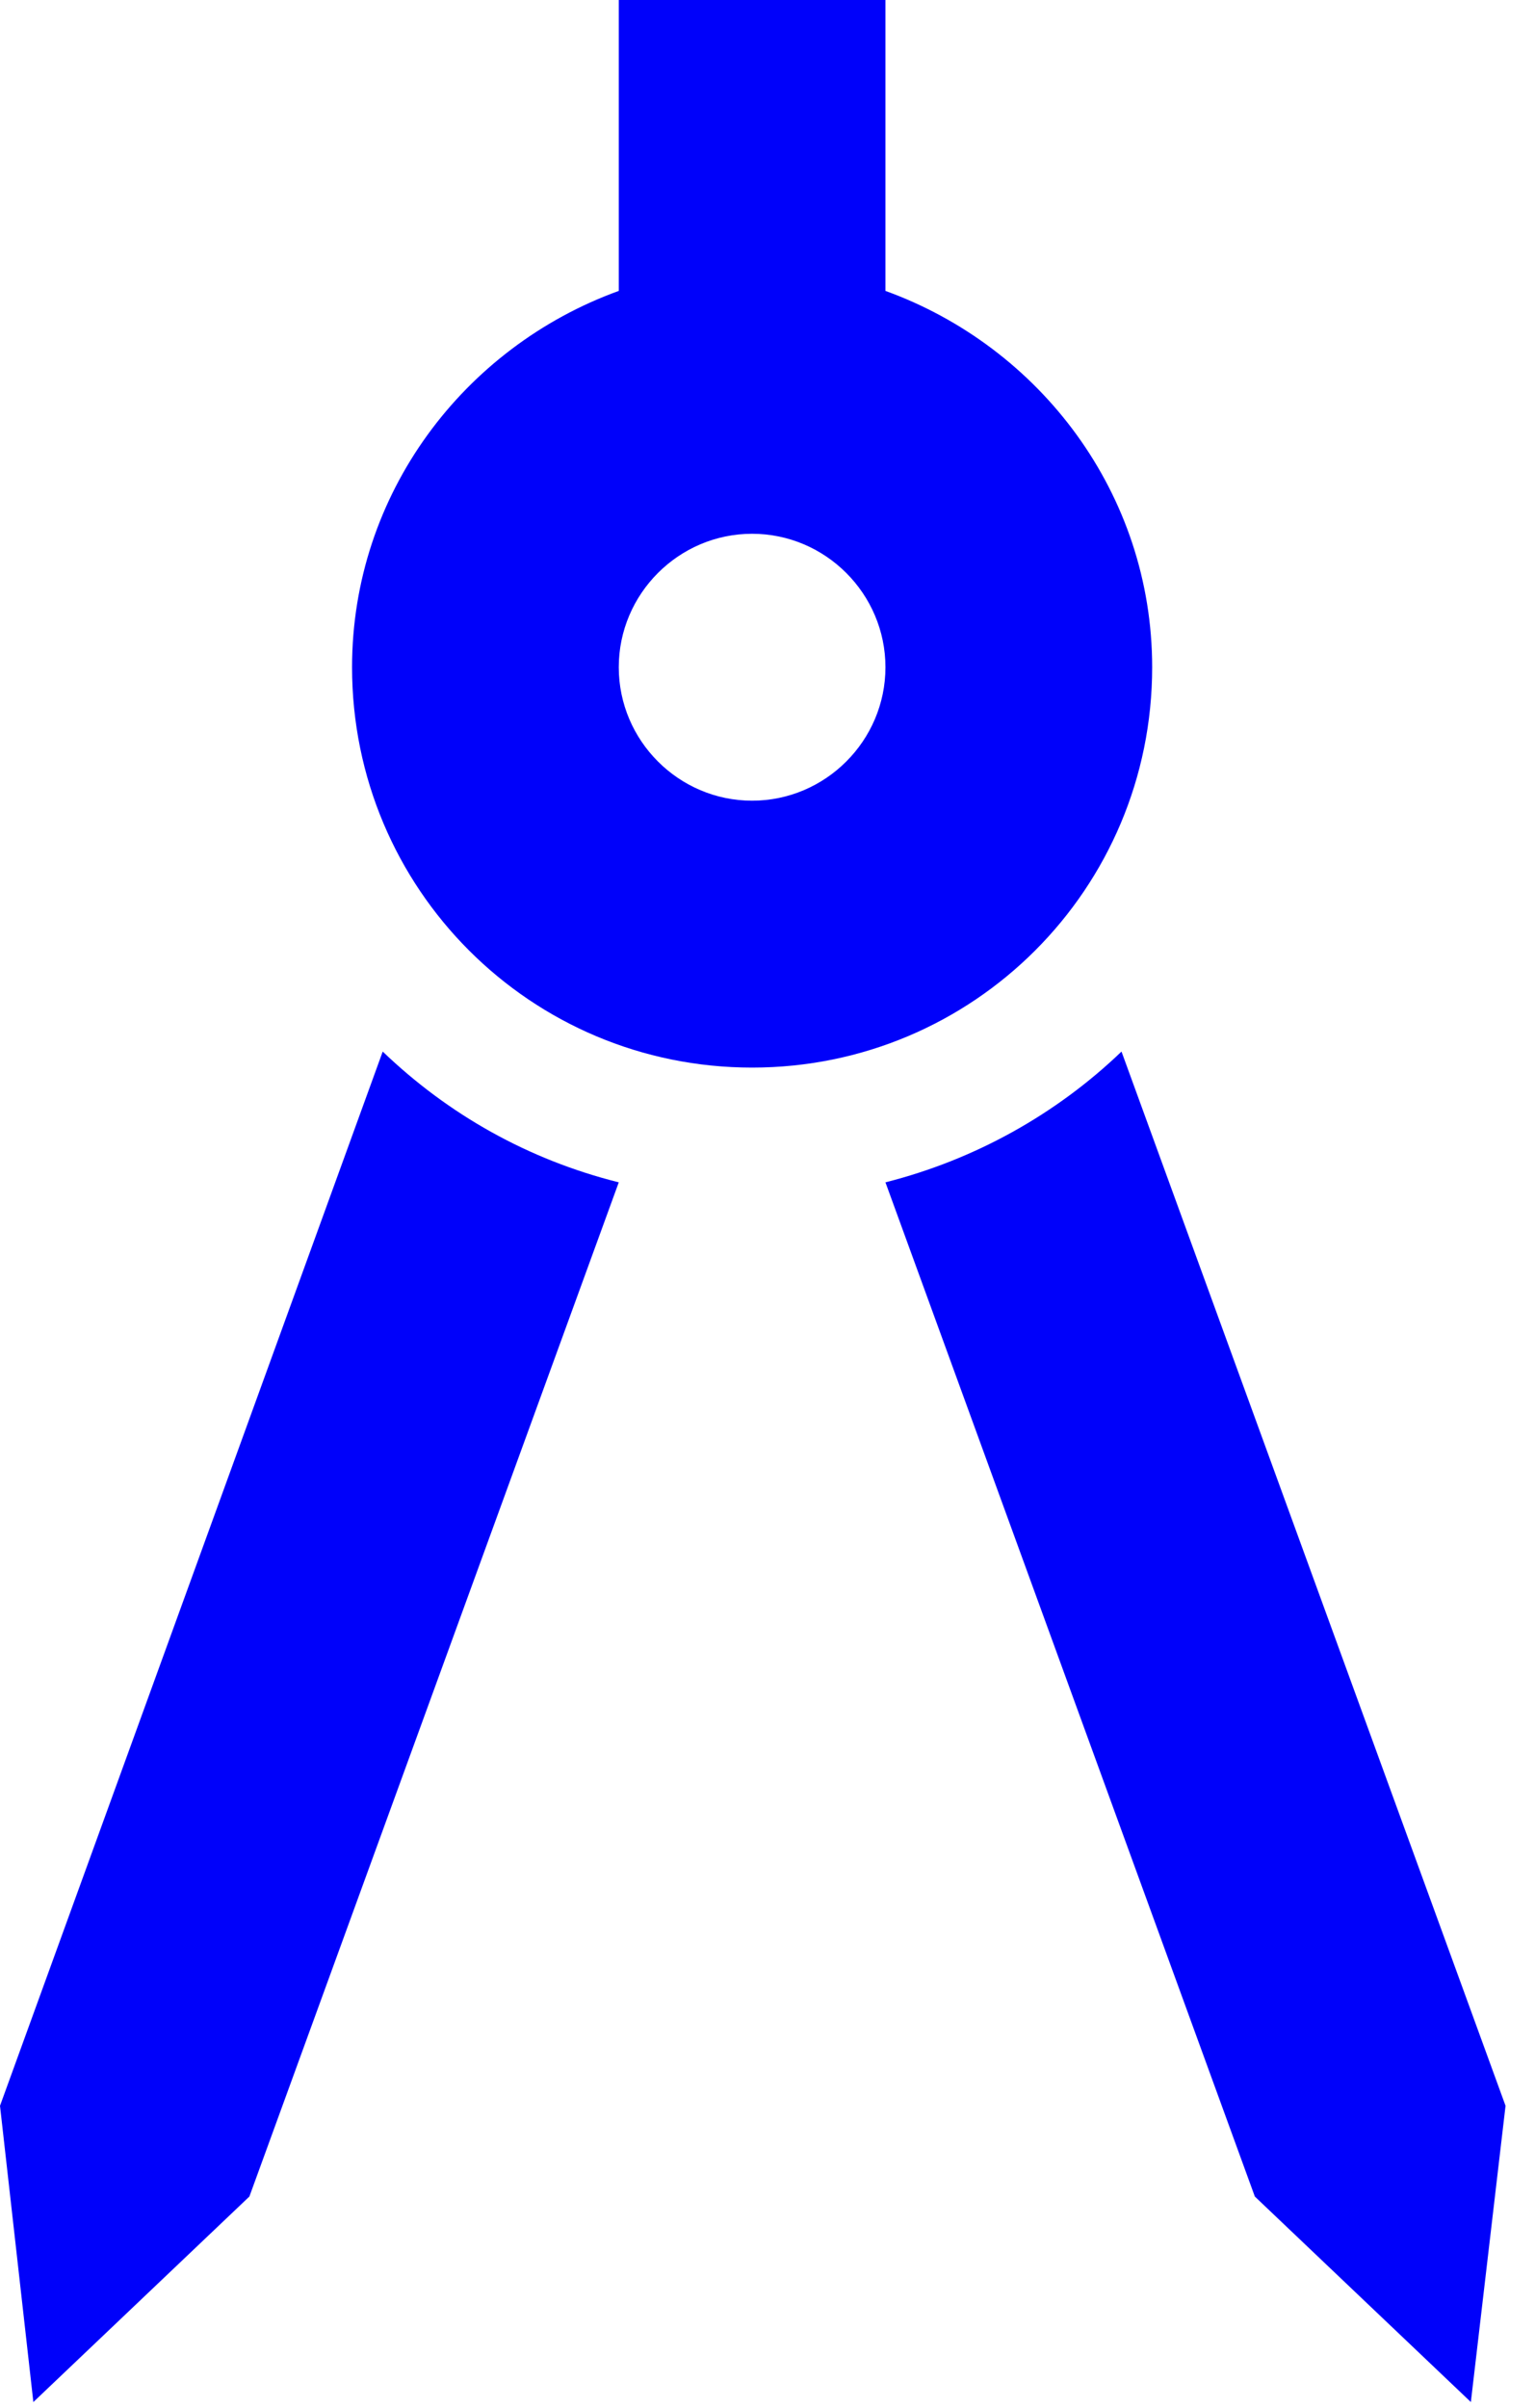
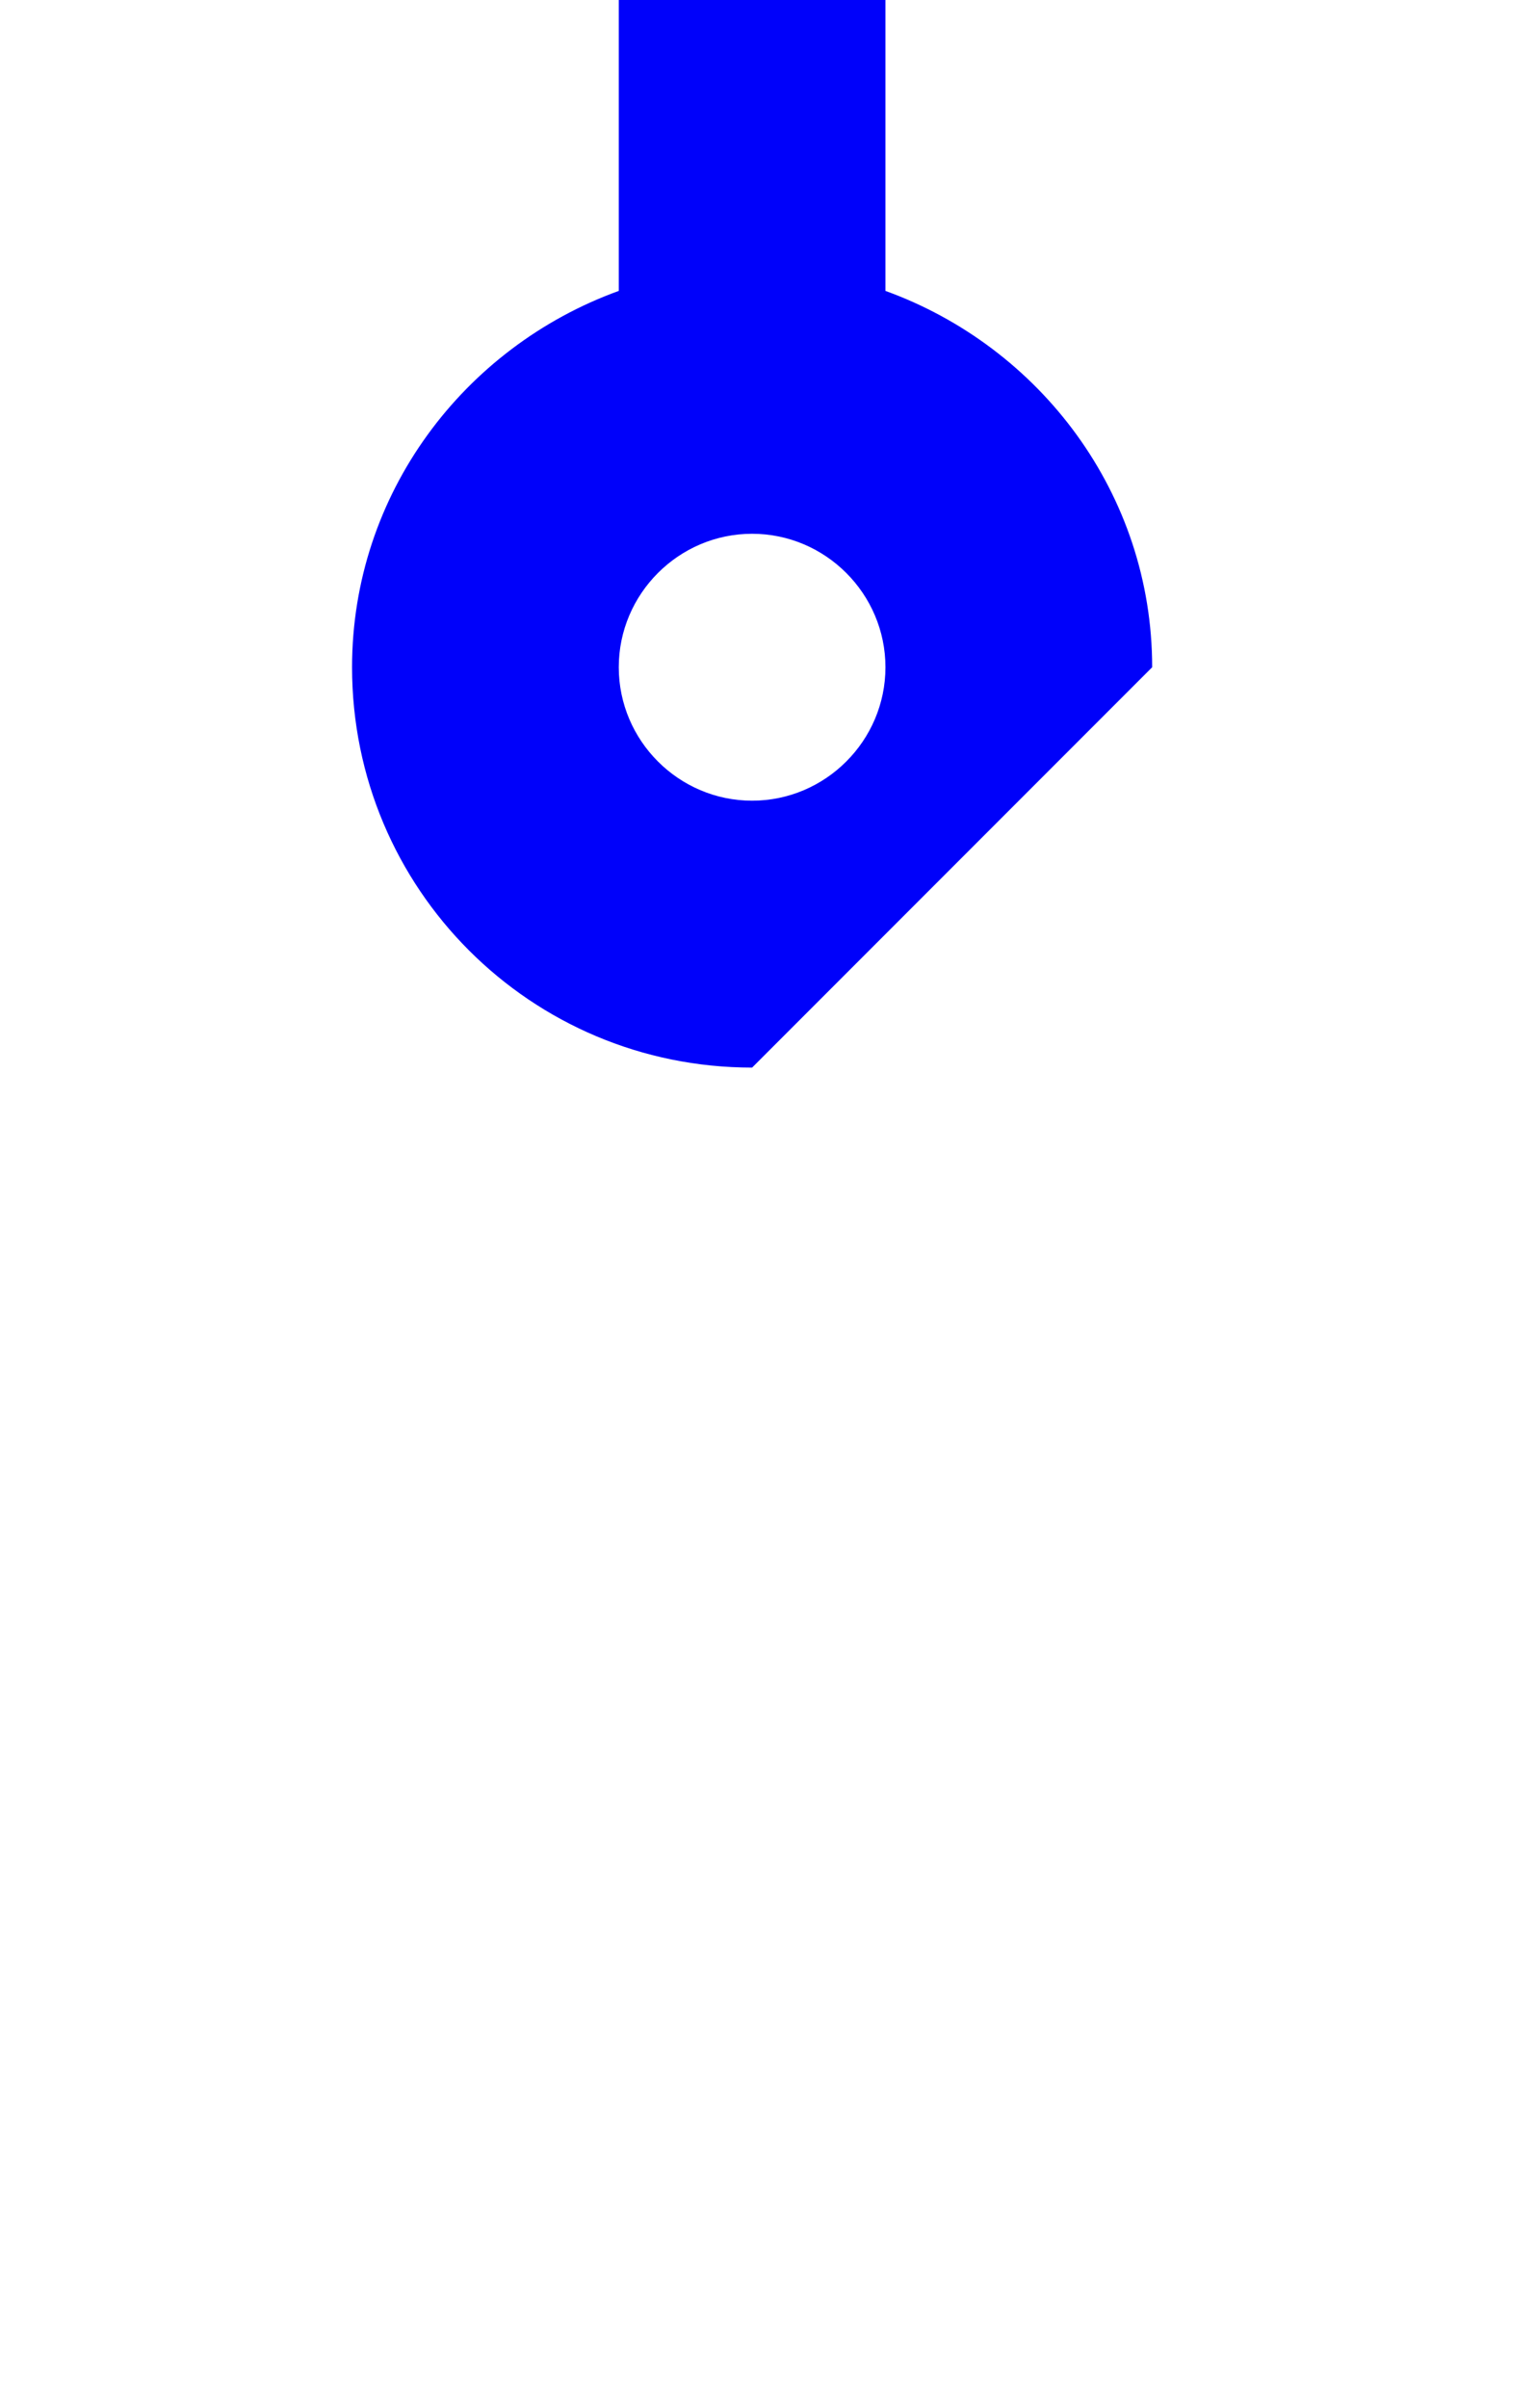
<svg xmlns="http://www.w3.org/2000/svg" width="37" height="58" viewBox="0 0 37 58" fill="none">
-   <path d="M0 50.722L0.804 57.858L6.011 52.908L14.915 28.479C12.729 27.933 10.8 26.84 9.225 25.329L0 50.722Z" fill="#0001FA" />
-   <path d="M27.033 25.329C25.458 26.84 23.497 27.933 21.343 28.479L30.247 52.908L35.454 57.858L36.29 50.722L27.033 25.329Z" fill="#0001FA" />
-   <path d="M27.772 16.072C27.772 11.893 25.072 8.357 21.343 7.007V0H14.915V7.007C11.186 8.357 8.486 11.893 8.486 16.072C8.486 21.408 12.793 25.715 18.129 25.715C23.465 25.715 27.772 21.408 27.772 16.072ZM18.129 19.286C16.361 19.286 14.915 17.84 14.915 16.072C14.915 14.304 16.361 12.857 18.129 12.857C19.897 12.857 21.343 14.304 21.343 16.072C21.343 17.84 19.897 19.286 18.129 19.286Z" fill="#0001FA" />
+   <path d="M27.772 16.072C27.772 11.893 25.072 8.357 21.343 7.007V0H14.915V7.007C11.186 8.357 8.486 11.893 8.486 16.072C8.486 21.408 12.793 25.715 18.129 25.715ZM18.129 19.286C16.361 19.286 14.915 17.84 14.915 16.072C14.915 14.304 16.361 12.857 18.129 12.857C19.897 12.857 21.343 14.304 21.343 16.072C21.343 17.84 19.897 19.286 18.129 19.286Z" fill="#0001FA" />
</svg>